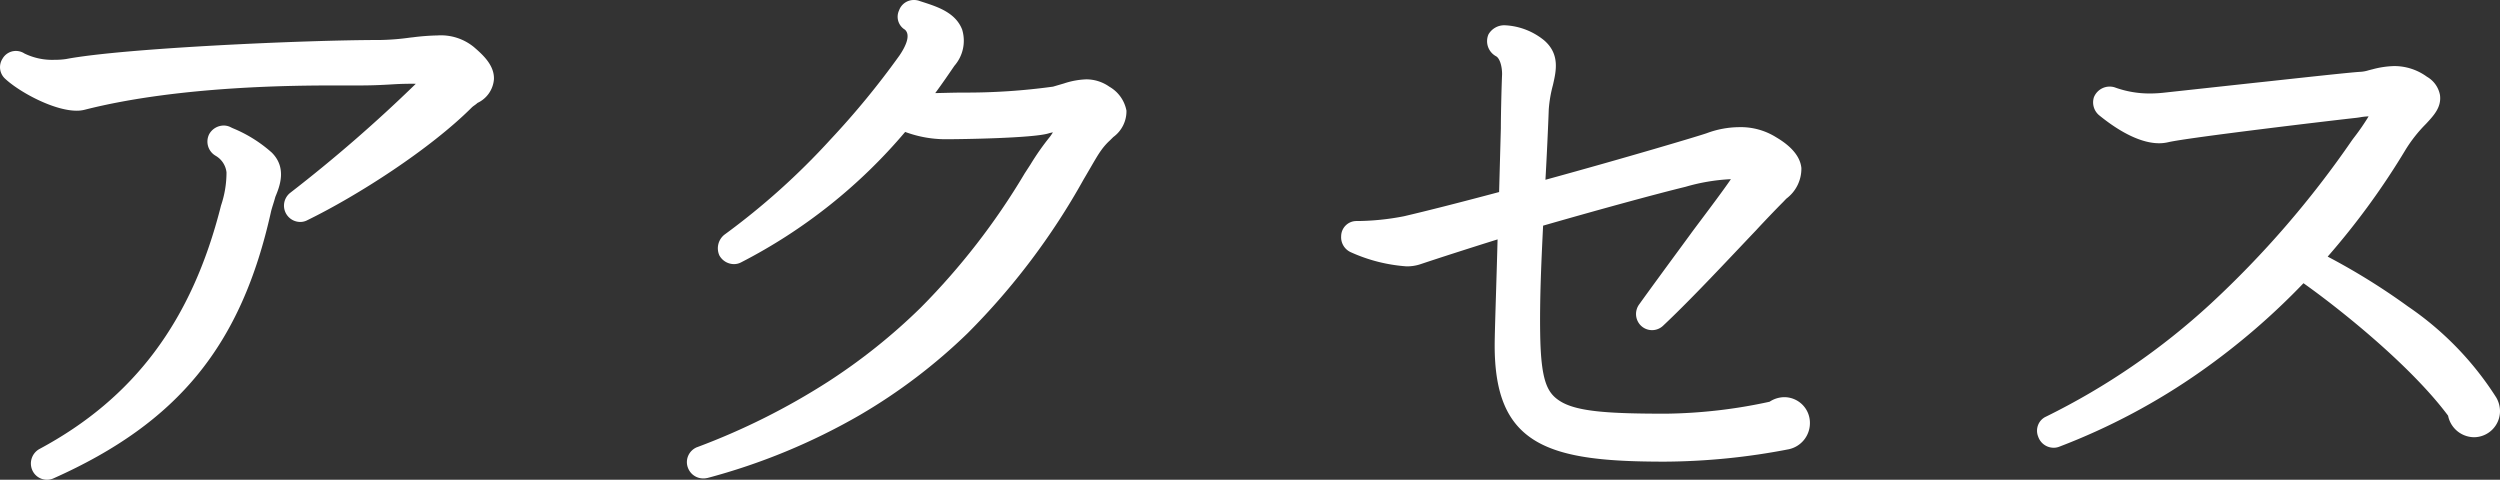
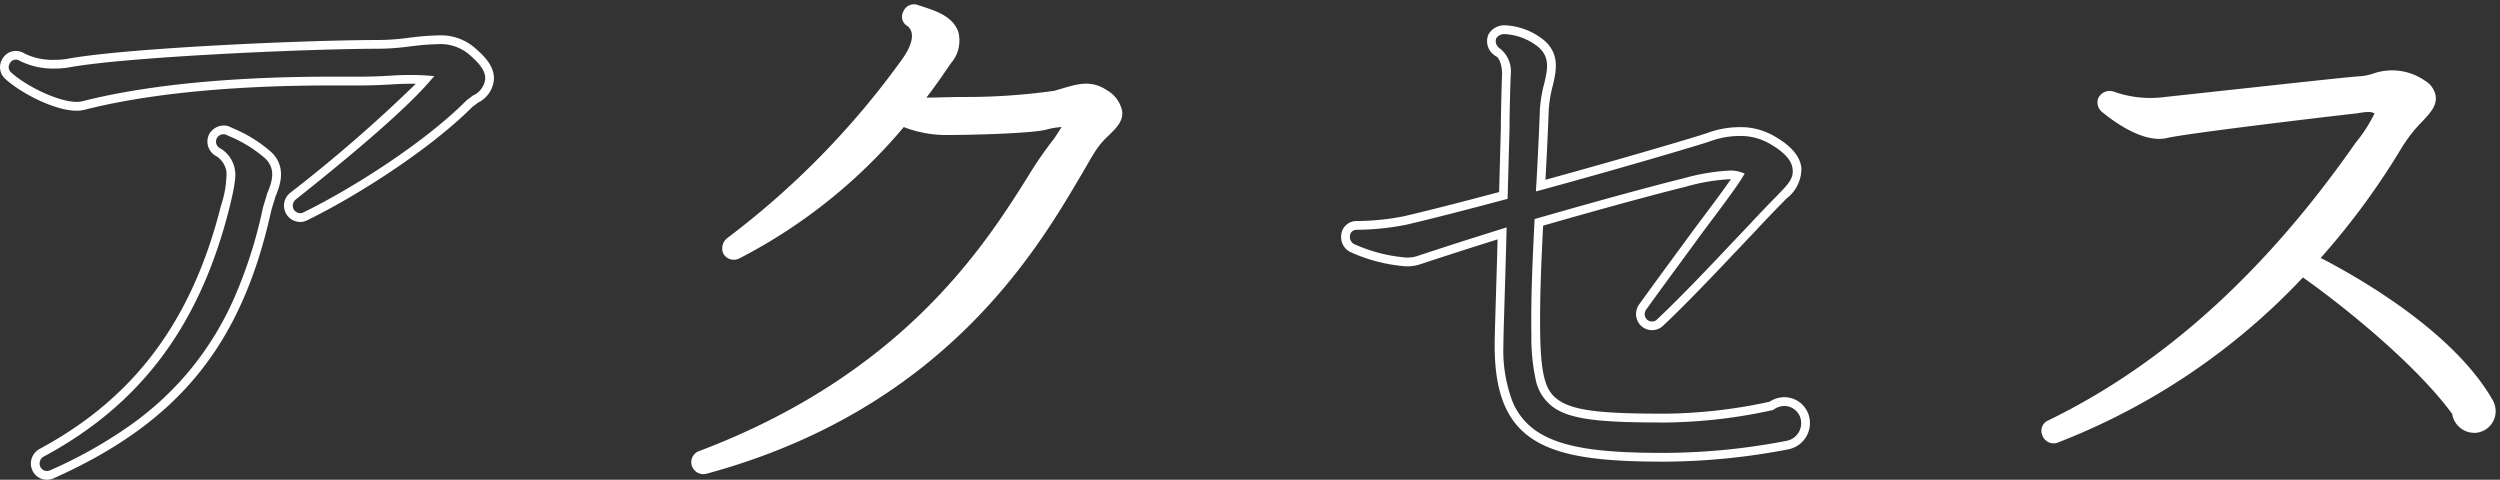
<svg xmlns="http://www.w3.org/2000/svg" width="225.738" height="43.317" viewBox="0 0 225.738 43.317">
  <rect x="0" y="0" width="225.738" height="43.317" fill="#333333" stroke="none" />
  <defs>
    <clipPath id="clip-path">
      <rect id="長方形_43" data-name="長方形 43" width="225.738" height="43.317" transform="translate(0 0)" fill="none" />
    </clipPath>
  </defs>
  <g id="グループ_14" data-name="グループ 14" transform="translate(0 0)">
    <g id="グループ_13" data-name="グループ 13" clip-path="url(#clip-path)">
-       <path id="パス_73" data-name="パス 73" d="M42.878,8.977c-.165.166-.386.276-.551.442-3.7,3.7-10.219,7.9-14.75,10.109a1.06,1.06,0,0,1-1.435-.5,1.126,1.126,0,0,1,.331-1.327c3.259-2.6,9.28-7.457,11.932-10.5a23.309,23.309,0,0,0-2.762,0c-.884.056-1.934.111-3.038.111h-.884c-3.757,0-15.08-.111-24.194,2.21C5.815,9.971,2.224,8.2.733,6.823A1.012,1.012,0,0,1,.567,5.5,1.006,1.006,0,0,1,2,5.165a6.982,6.982,0,0,0,4.033.553c5.248-.994,21.928-1.712,28.226-1.712a22.291,22.291,0,0,0,2.816-.221c2.044-.221,3.978-.5,5.469.773.828.719,1.712,1.547,1.657,2.6a2.25,2.25,0,0,1-1.326,1.822m-18.78,10C21.447,30.961,15.813,37.867,4.655,42.837a1.052,1.052,0,0,1-1.381-.552A1.112,1.112,0,0,1,3.716,40.9c8.672-4.64,13.975-11.71,16.626-22.26a11.235,11.235,0,0,0,.5-3.148,2.377,2.377,0,0,0-1.16-1.768,1.062,1.062,0,0,1,.994-1.878,12.568,12.568,0,0,1,3.591,2.209c1.16,1.16.663,2.541.221,3.591-.111.441-.277.884-.387,1.325" fill="#fff" />
      <path id="パス_74" data-name="パス 74" d="M39.5,3.2a4.7,4.7,0,0,1,3.3,1.057c.742.644,1.857,1.613,1.8,2.908A2.581,2.581,0,0,1,43.12,9.292a2.742,2.742,0,0,1-.288.227,1.82,1.82,0,0,0-.225.178c-3.765,3.765-10.317,7.97-14.848,10.181a1.352,1.352,0,0,1-.645.163,1.472,1.472,0,0,1-.9-2.636l.012-.01a132.132,132.132,0,0,0,11.32-9.829c-.55-.01-1.185,0-1.882.037-.821.052-1.911.112-3.06.112H30.571c-3.54,0-14.313,0-22.946,2.2a2.839,2.839,0,0,1-.7.081c-2.07,0-5.149-1.673-6.45-2.876A1.411,1.411,0,0,1,.227,5.3a1.387,1.387,0,0,1,1.21-.7,1.411,1.411,0,0,1,.776.233A5.719,5.719,0,0,0,4.944,5.4,6.534,6.534,0,0,0,5.967,5.33c5.247-.993,21.716-1.718,28.3-1.718a21.838,21.838,0,0,0,2.767-.218h.007l.265-.029A20.351,20.351,0,0,1,39.5,3.2ZM27.114,19.252a.552.552,0,0,0,.272-.069l.019-.01c4.473-2.182,10.939-6.329,14.644-10.033a2.467,2.467,0,0,1,.325-.263A1.82,1.82,0,0,0,42.6,8.7l.035-.035.042-.025a1.883,1.883,0,0,0,1.134-1.484V7.134c.044-.845-.695-1.56-1.522-2.278A4.02,4.02,0,0,0,39.5,3.99a19.786,19.786,0,0,0-2.114.158l-.262.029a22.485,22.485,0,0,1-2.862.224c-6.387,0-23.042.737-28.153,1.705l-.009,0a7.218,7.218,0,0,1-1.157.085A6.7,6.7,0,0,1,1.8,5.5l-.015-.01a.624.624,0,0,0-.347-.106.6.6,0,0,0-.526.3L.9,5.706a.62.62,0,0,0,.088.817L1,6.534C2.307,7.743,5.239,9.2,6.921,9.2a2.056,2.056,0,0,0,.508-.056c8.73-2.223,19.578-2.223,23.142-2.223H32.6c1.129,0,2.2-.059,3.013-.11h.006a23.779,23.779,0,0,1,2.811,0l.786.059-.518.594c-2.867,3.284-9.717,8.739-11.977,10.539a.732.732,0,0,0-.23.847A.706.706,0,0,0,27.114,19.252ZM20.2,11.335a1.373,1.373,0,0,1,.653.164l.159.076a12.278,12.278,0,0,1,3.531,2.205c1.393,1.393.7,3.075.317,4-.056.219-.125.437-.191.648s-.135.432-.188.641C21.8,31.178,16.1,38.169,4.816,43.2a1.39,1.39,0,0,1-.569.119,1.443,1.443,0,0,1-1.337-.878,1.5,1.5,0,0,1,.624-1.884c8.588-4.6,13.808-11.59,16.425-22.006a9.264,9.264,0,0,0,.493-2.974l0-.018a1.985,1.985,0,0,0-.977-1.491l-.013-.008a1.48,1.48,0,0,1-.575-1.942l.008-.014A1.511,1.511,0,0,1,20.2,11.335ZM4.247,42.527a.614.614,0,0,0,.248-.051,41.07,41.07,0,0,0,7.3-4.1,27.915,27.915,0,0,0,5.463-5.089A28.027,28.027,0,0,0,21.15,26.9a41.482,41.482,0,0,0,2.562-8.011l0-.01c.058-.234.131-.466.2-.691s.134-.427.186-.635l.007-.029.012-.028c.453-1.076.816-2.207-.136-3.159a11.7,11.7,0,0,0-3.313-2.051l-.191-.092a.574.574,0,0,0-.282-.071.668.668,0,0,0-.307,1.272,2.755,2.755,0,0,1,1.335,2.031c.062.319.073,1.014-.5,3.312C18.049,29.39,12.7,36.543,3.9,41.252l-.01.005a.72.72,0,0,0-.258.868l.006.014A.65.65,0,0,0,4.247,42.527Z" fill="#fff" />
      <path id="パス_75" data-name="パス 75" d="M100.165,12.181a7.321,7.321,0,0,0-1.05,1.16c-.441.608-.938,1.547-1.6,2.652-4.033,6.848-12.484,21.044-33.75,26.79a1.092,1.092,0,0,1-1.271-.664,1.059,1.059,0,0,1,.608-1.38c18.449-6.96,25.8-18.56,29.717-24.8a33.82,33.82,0,0,1,2.321-3.369c.276-.387.5-.774.717-1.1a6.6,6.6,0,0,0-1.326.221c-1.381.387-7.4.5-8.948.5a10.6,10.6,0,0,1-3.977-.718A48.212,48.212,0,0,1,66.747,23.339a1.087,1.087,0,0,1-1.436-.442,1.185,1.185,0,0,1,.331-1.381A74.949,74.949,0,0,0,81.55,5.221c1.27-1.878.719-2.6.386-2.872a.957.957,0,0,1-.386-1.271A1.04,1.04,0,0,1,82.931.471c1.326.441,3.038.884,3.59,2.375a3.121,3.121,0,0,1-.663,2.872c-.717,1.05-1.435,2.1-2.209,3.094,1.049,0,2.209-.056,3.37-.056A57.046,57.046,0,0,0,95.193,8.2l.94-.275c1.16-.332,2.43-.719,3.811.221a2.814,2.814,0,0,1,1.381,1.878c.111.939-.553,1.547-1.16,2.154" fill="#fff" />
-       <path id="パス_76" data-name="パス 76" d="M82.532,0a1.458,1.458,0,0,1,.534.1l.311.1c1.31.426,2.94.956,3.514,2.507l0,.012a3.441,3.441,0,0,1-.715,3.225c-.556.814-1.126,1.649-1.729,2.463l.789-.018c.58-.014,1.18-.029,1.78-.029a57.41,57.41,0,0,0,8.056-.535l.007,0,1-.293a7.146,7.146,0,0,1,1.993-.367,3.61,3.61,0,0,1,2.09.658l.01.007a3.172,3.172,0,0,1,1.542,2.161,2.882,2.882,0,0,1-1.187,2.382l-.087.087c-.065.065-.132.13-.2.2a5.475,5.475,0,0,0-.8.9l-.009.012c-.279.384-.592.926-.955,1.553-.2.34-.4.691-.627,1.07A62.818,62.818,0,0,1,87.376,30.084a50.638,50.638,0,0,1-9.735,7.392,56.537,56.537,0,0,1-13.774,5.687l-.018,0a1.554,1.554,0,0,1-.335.037,1.469,1.469,0,0,1-1.387-.939,1.431,1.431,0,0,1,.012-1.1,1.472,1.472,0,0,1,.816-.789l.007,0a62.08,62.08,0,0,0,11.8-5.9,53.2,53.2,0,0,0,8.369-6.687,62.517,62.517,0,0,0,9.353-12.06l0-.006c.2-.308.389-.6.57-.879a22.859,22.859,0,0,1,1.771-2.518c.088-.123.17-.247.249-.37a2.88,2.88,0,0,0-.422.1l-.018.006c-1.508.423-7.865.512-9.054.512a10.482,10.482,0,0,1-3.848-.657,48.282,48.282,0,0,1-14.8,11.769,1.374,1.374,0,0,1-.657.166,1.514,1.514,0,0,1-1.308-.765l-.016-.031a1.572,1.572,0,0,1,.435-1.841l.027-.021a64.2,64.2,0,0,0,9.593-8.613A74.586,74.586,0,0,0,81.225,5c.53-.785,1.039-1.817.486-2.321A1.359,1.359,0,0,1,81.18.94,1.41,1.41,0,0,1,82.532,0Zm3.617,2.977C85.7,1.789,84.339,1.344,83.133.952L82.807.845,82.784.837a.672.672,0,0,0-.252-.048.615.615,0,0,0-.6.4l-.007.024-.01.023a.565.565,0,0,0,.2.758l.04.02.035.029c.581.481,1,1.461-.311,3.4l0,.006a75.393,75.393,0,0,1-6.289,7.671,65.025,65.025,0,0,1-9.7,8.707.788.788,0,0,0-.222.894.725.725,0,0,0,.609.344.574.574,0,0,0,.282-.071l.014-.007A47.579,47.579,0,0,0,81.3,11.207l.171-.2.25.08a10.22,10.22,0,0,0,3.856.7,67.089,67.089,0,0,0,8.833-.48,4.742,4.742,0,0,1,1.072-.2c.111-.011.216-.021.313-.035l.871-.124-.487.733c-.081.122-.163.253-.25.392-.146.234-.3.475-.475.724l-.023.03a22.157,22.157,0,0,0-1.716,2.443c-.181.281-.368.571-.57.88a63.207,63.207,0,0,1-9.467,12.2,53.993,53.993,0,0,1-8.493,6.786,62.868,62.868,0,0,1-11.946,5.97.688.688,0,0,0-.38.366.648.648,0,0,0,0,.5.685.685,0,0,0,.655.443.764.764,0,0,0,.157-.016,55.746,55.746,0,0,0,13.572-5.6,49.848,49.848,0,0,0,9.584-7.277A62.119,62.119,0,0,0,97.174,15.793c.226-.376.428-.725.623-1.062.372-.643.693-1.2.995-1.615a6.216,6.216,0,0,1,.9-1.027c.065-.063.129-.125.191-.187l.088-.088c.559-.557,1.042-1.037.959-1.74l0-.02c-.044-.648-.638-1.163-1.214-1.582a2.843,2.843,0,0,0-1.641-.518A6.547,6.547,0,0,0,96.3,8.29l-.059.017-.935.273a56.251,56.251,0,0,1-8.288.57c-.59,0-1.185.015-1.76.029s-1.094.027-1.61.027h-.807l.5-.637c.774-.995,1.5-2.052,2.194-3.074l.008-.012A2.757,2.757,0,0,0,86.149,2.977Z" fill="#fff" />
-       <path id="パス_77" data-name="パス 77" d="M161.429,40.186a59.548,59.548,0,0,1-11.1,1.1c-10.55,0-14.969-1.435-14.969-10.108,0-1.215.166-5.744.276-10.108-2.651.829-5.247,1.657-7.567,2.43-1.491.5-4.143-.331-5.966-1.1a1.09,1.09,0,0,1-.608-1.05.988.988,0,0,1,1.105-.994,23.2,23.2,0,0,0,4.254-.441c2.375-.553,5.579-1.381,8.892-2.265l.166-6.076c0-1.106.056-3.591.111-4.862,0-.773-.221-1.712-.774-1.988a1.167,1.167,0,0,1-.5-1.436,1.251,1.251,0,0,1,1.05-.608,5.705,5.705,0,0,1,3.369,1.271c1.271,1.1.94,2.43.663,3.645a11.984,11.984,0,0,0-.386,2.265c-.055,1.6-.221,5.138-.331,6.905,7.291-1.989,14.361-4.088,15.134-4.364a6.793,6.793,0,0,1,5.91.332,3.745,3.745,0,0,1,2.1,2.485c.166,1.16-.773,1.934-1.546,2.762-.608.607-1.878,1.934-2.43,2.541-2.321,2.431-5.746,6.131-8.4,8.617a1.05,1.05,0,0,1-1.491-.056,1.081,1.081,0,0,1-.055-1.38c1.1-1.547,3.425-4.7,4.64-6.353.387-.552,3.314-4.363,3.976-5.468-.5-.166-1.822-.166-4.86.608-2.928.717-7.954,2.1-13.146,3.59-.166,3.37-.331,6.849-.277,10.108.111,6.85,1.16,7.567,11.766,7.567a46.72,46.72,0,0,0,9.5-1.1,2.081,2.081,0,0,1,1.16-.387,1.922,1.922,0,0,1,1.933,1.934,2.015,2.015,0,0,1-1.6,1.988" fill="#fff" />
      <path id="パス_78" data-name="パス 78" d="M150.326,41.685c-5.116,0-9.054-.316-11.643-1.857-2.573-1.532-3.721-4.2-3.721-8.645,0-.689.052-2.409.118-4.587.047-1.535.1-3.254.144-4.98-2.761.866-5.066,1.607-7.034,2.263a3.83,3.83,0,0,1-1.2.171,14.662,14.662,0,0,1-5.042-1.286l-.022-.009-.02-.012a1.479,1.479,0,0,1-.806-1.416,1.38,1.38,0,0,1,1.4-1.369c.039,0,.079,0,.118,0a22.786,22.786,0,0,0,4.153-.432c2.044-.476,4.934-1.211,8.591-2.185l.158-5.776c0-1.121.057-3.613.111-4.865,0-.783-.235-1.467-.556-1.627l-.015-.008a1.551,1.551,0,0,1-.666-1.941l.018-.036a1.65,1.65,0,0,1,1.393-.807l.044,0a6.04,6.04,0,0,1,3.589,1.37c1.421,1.238,1.076,2.747.8,3.96l-.017.074a11.629,11.629,0,0,0-.375,2.188c-.049,1.418-.19,4.473-.3,6.36,7.265-1.99,13.856-3.955,14.572-4.209a8.5,8.5,0,0,1,2.94-.542,6,6,0,0,1,3.314.909c1.411.83,2.179,1.763,2.284,2.773a3.369,3.369,0,0,1-1.35,2.766c-.1.1-.2.209-.3.313l-.01.01c-.614.613-1.879,1.936-2.417,2.527l-.007.007c-.477.5-1,1.053-1.555,1.639-2.112,2.231-4.74,5.007-6.853,6.99a1.444,1.444,0,0,1-2.062-.08,1.47,1.47,0,0,1-.076-1.872c.892-1.248,2.584-3.553,3.821-5.237l.817-1.114c.117-.166.427-.579.854-1.148.819-1.092,2.1-2.794,2.772-3.783h-.078a17.507,17.507,0,0,0-4.014.684c-2.719.666-7.512,1.973-12.863,3.509-.152,3.089-.316,6.556-.263,9.8.068,4.2.624,5.289,1.767,6.027,1.506.973,4.416,1.152,9.6,1.152a46.247,46.247,0,0,0,9.346-1.079,2.44,2.44,0,0,1,1.315-.412,2.316,2.316,0,0,1,2.327,2.329,2.412,2.412,0,0,1-1.906,2.372A60.155,60.155,0,0,1,150.326,41.685ZM136.041,20.533l-.014.551c-.048,1.911-.107,3.837-.158,5.535-.066,2.171-.118,3.885-.118,4.563a12.99,12.99,0,0,0,.824,5.083,5.975,5.975,0,0,0,2.512,2.884c2.434,1.449,6.253,1.746,11.239,1.746A59.245,59.245,0,0,0,161.343,39.8a1.614,1.614,0,0,0,1.293-1.6,1.523,1.523,0,0,0-1.538-1.54,1.678,1.678,0,0,0-.941.321l-.061.041-.072.016a47.118,47.118,0,0,1-9.587,1.113c-5.458,0-8.352-.191-10.033-1.278a4.045,4.045,0,0,1-1.72-2.508,18.188,18.188,0,0,1-.408-4.169c-.056-3.369.121-6.963.277-10.134l.014-.282.271-.078c5.47-1.572,10.39-2.915,13.161-3.594a18.8,18.8,0,0,1,4.2-.708,2.854,2.854,0,0,1,.874.109l.466.156-.252.421c-.482.805-2.088,2.945-3.15,4.36-.41.546-.734.978-.841,1.132l0,.007-.82,1.117c-1.236,1.683-2.929,3.989-3.817,5.232l-.006.008a.687.687,0,0,0,.039.886.626.626,0,0,0,.474.2.62.62,0,0,0,.439-.168l.009-.009c2.1-1.967,4.718-4.736,6.824-6.961.554-.585,1.077-1.138,1.554-1.637.544-.6,1.814-1.926,2.435-2.546.1-.107.2-.214.3-.318.672-.695,1.252-1.295,1.135-2.114l0-.017c-.075-.75-.716-1.485-1.906-2.184l-.015-.009a5.225,5.225,0,0,0-2.892-.787,7.7,7.7,0,0,0-2.664.492l-.007,0c-.838.3-8.025,2.426-15.163,4.373l-.532.145.034-.55c.111-1.777.277-5.336.33-6.894V9.837a12.308,12.308,0,0,1,.4-2.333l.014-.062c.266-1.164.517-2.264-.552-3.193l-.01-.009a5.288,5.288,0,0,0-3.12-1.165.868.868,0,0,0-.678.391.781.781,0,0,0,.33.91,2.62,2.62,0,0,1,.983,2.336v.017c-.054,1.242-.111,3.733-.111,4.845v.011l-.174,6.37-.285.076c-3.8,1.015-6.8,1.778-8.9,2.268l-.009,0a23.635,23.635,0,0,1-4.334.449l-.036,0-.066,0a.593.593,0,0,0-.609.6v.024l0,.024a.707.707,0,0,0,.394.649,14.209,14.209,0,0,0,4.711,1.213,3.054,3.054,0,0,0,.953-.13c2.1-.7,4.573-1.494,7.574-2.432Z" fill="#fff" />
      <path id="パス_79" data-name="パス 79" d="M223.41,39.082a2.016,2.016,0,0,1-1.989-1.713c-3.756-5.081-11.1-10.66-13.478-12.317a60.156,60.156,0,0,1-22.149,14.914,1.068,1.068,0,0,1-1.381-.663,1.011,1.011,0,0,1,.5-1.325C195.626,32.785,204.8,24.224,212.693,12.9a13.227,13.227,0,0,0,1.713-2.651c-.386-.276-1.215-.055-1.713,0-1.547.166-15.134,1.768-17.013,2.21-2.319.552-5.3-1.878-5.909-2.375a1.118,1.118,0,0,1-.332-1.16,1.137,1.137,0,0,1,1.381-.663,9.915,9.915,0,0,0,4.64.5l5.082-.553c5.138-.552,11.545-1.27,12.595-1.325a4.837,4.837,0,0,0,1.1-.221,5.178,5.178,0,0,1,4.7.608,2.031,2.031,0,0,1,.994,1.38c.11.884-.442,1.492-1.16,2.265a13.2,13.2,0,0,0-1.879,2.375,66.277,66.277,0,0,1-7.345,10c3.313,1.712,11.931,6.573,15.52,12.816a2.106,2.106,0,0,1,.278,1.048,1.958,1.958,0,0,1-1.934,1.934" fill="#fff" />
-       <path id="パス_80" data-name="パス 80" d="M185.432,40.429a1.475,1.475,0,0,1-1.389-.989,1.419,1.419,0,0,1-.015-1.056,1.365,1.365,0,0,1,.716-.764,62.951,62.951,0,0,0,14.849-10.174,88.055,88.055,0,0,0,12.776-14.773l.005-.007c.062-.085.139-.188.225-.3a20.5,20.5,0,0,0,1.275-1.856h-.036a5.032,5.032,0,0,0-.733.08c-.131.021-.255.04-.369.053-1.808.194-15.153,1.775-16.966,2.2a3.505,3.505,0,0,1-.81.092c-1.521,0-3.4-.88-5.439-2.545a1.518,1.518,0,0,1-.465-1.562l.006-.026.01-.025a1.532,1.532,0,0,1,1.861-.894l.021.007a9.164,9.164,0,0,0,3.18.551,11.324,11.324,0,0,0,1.28-.075l5.084-.553c1.329-.143,2.742-.3,4.126-.447,3.961-.431,7.7-.838,8.492-.88h.021a3.1,3.1,0,0,0,.743-.141l.264-.068.095-.023a8.222,8.222,0,0,1,1.954-.288,5,5,0,0,1,2.949.964,2.417,2.417,0,0,1,1.179,1.662V8.6c.134,1.079-.544,1.809-1.262,2.582a12.877,12.877,0,0,0-1.832,2.312,67.42,67.42,0,0,1-7.049,9.677,59.484,59.484,0,0,1,7.257,4.506,28.266,28.266,0,0,1,7.97,8.225,2.488,2.488,0,0,1,.333,1.248,2.36,2.36,0,0,1-2.328,2.329,2.415,2.415,0,0,1-2.36-1.945c-3.4-4.564-9.857-9.695-13.056-11.961a63.136,63.136,0,0,1-9.242,7.945,58.365,58.365,0,0,1-12.815,6.819A1.368,1.368,0,0,1,185.432,40.429Zm27.583-27.3a88.835,88.835,0,0,1-12.89,14.9,63.734,63.734,0,0,1-15.042,10.3l-.012.006a.582.582,0,0,0-.306.329.623.623,0,0,0,.009.474l.01.023.007.025a.678.678,0,0,0,.64.45.582.582,0,0,0,.216-.041l.006,0A57.577,57.577,0,0,0,198.3,32.869a62.391,62.391,0,0,0,9.358-8.089l.234-.246.278.194c3.142,2.192,10.021,7.606,13.57,12.406l.056.076.016.093a1.631,1.631,0,0,0,1.6,1.383,1.56,1.56,0,0,0,1.539-1.54,1.726,1.726,0,0,0-.221-.844l0-.007c-1.162-2.021-4.985-7.3-15.359-12.662l-.455-.235.343-.38a66.129,66.129,0,0,0,7.3-9.941,13.507,13.507,0,0,1,1.926-2.437c.73-.786,1.14-1.265,1.057-1.943a1.647,1.647,0,0,0-.779-1.08l-.027-.013-.024-.017a4.247,4.247,0,0,0-2.516-.834,7.464,7.464,0,0,0-1.77.266l-.091.022-.25.065a3.72,3.72,0,0,1-.934.167c-.788.043-4.5.447-8.438.876-1.384.151-2.8.3-4.126.447l-5.081.553a12.1,12.1,0,0,1-1.368.08,9.94,9.94,0,0,1-3.438-.594.743.743,0,0,0-.882.411.721.721,0,0,0,.208.734c1.865,1.524,3.619,2.365,4.937,2.365a2.718,2.718,0,0,0,.628-.07c1.951-.459,15.732-2.076,17.062-2.218.094-.01.209-.029.331-.048a5.6,5.6,0,0,1,.857-.09,1.335,1.335,0,0,1,.8.209l.207.148-.05.25a9.589,9.589,0,0,1-1.561,2.509C213.149,12.945,213.075,13.045,213.014,13.128Z" fill="#fff" />
    </g>
  </g>
</svg>